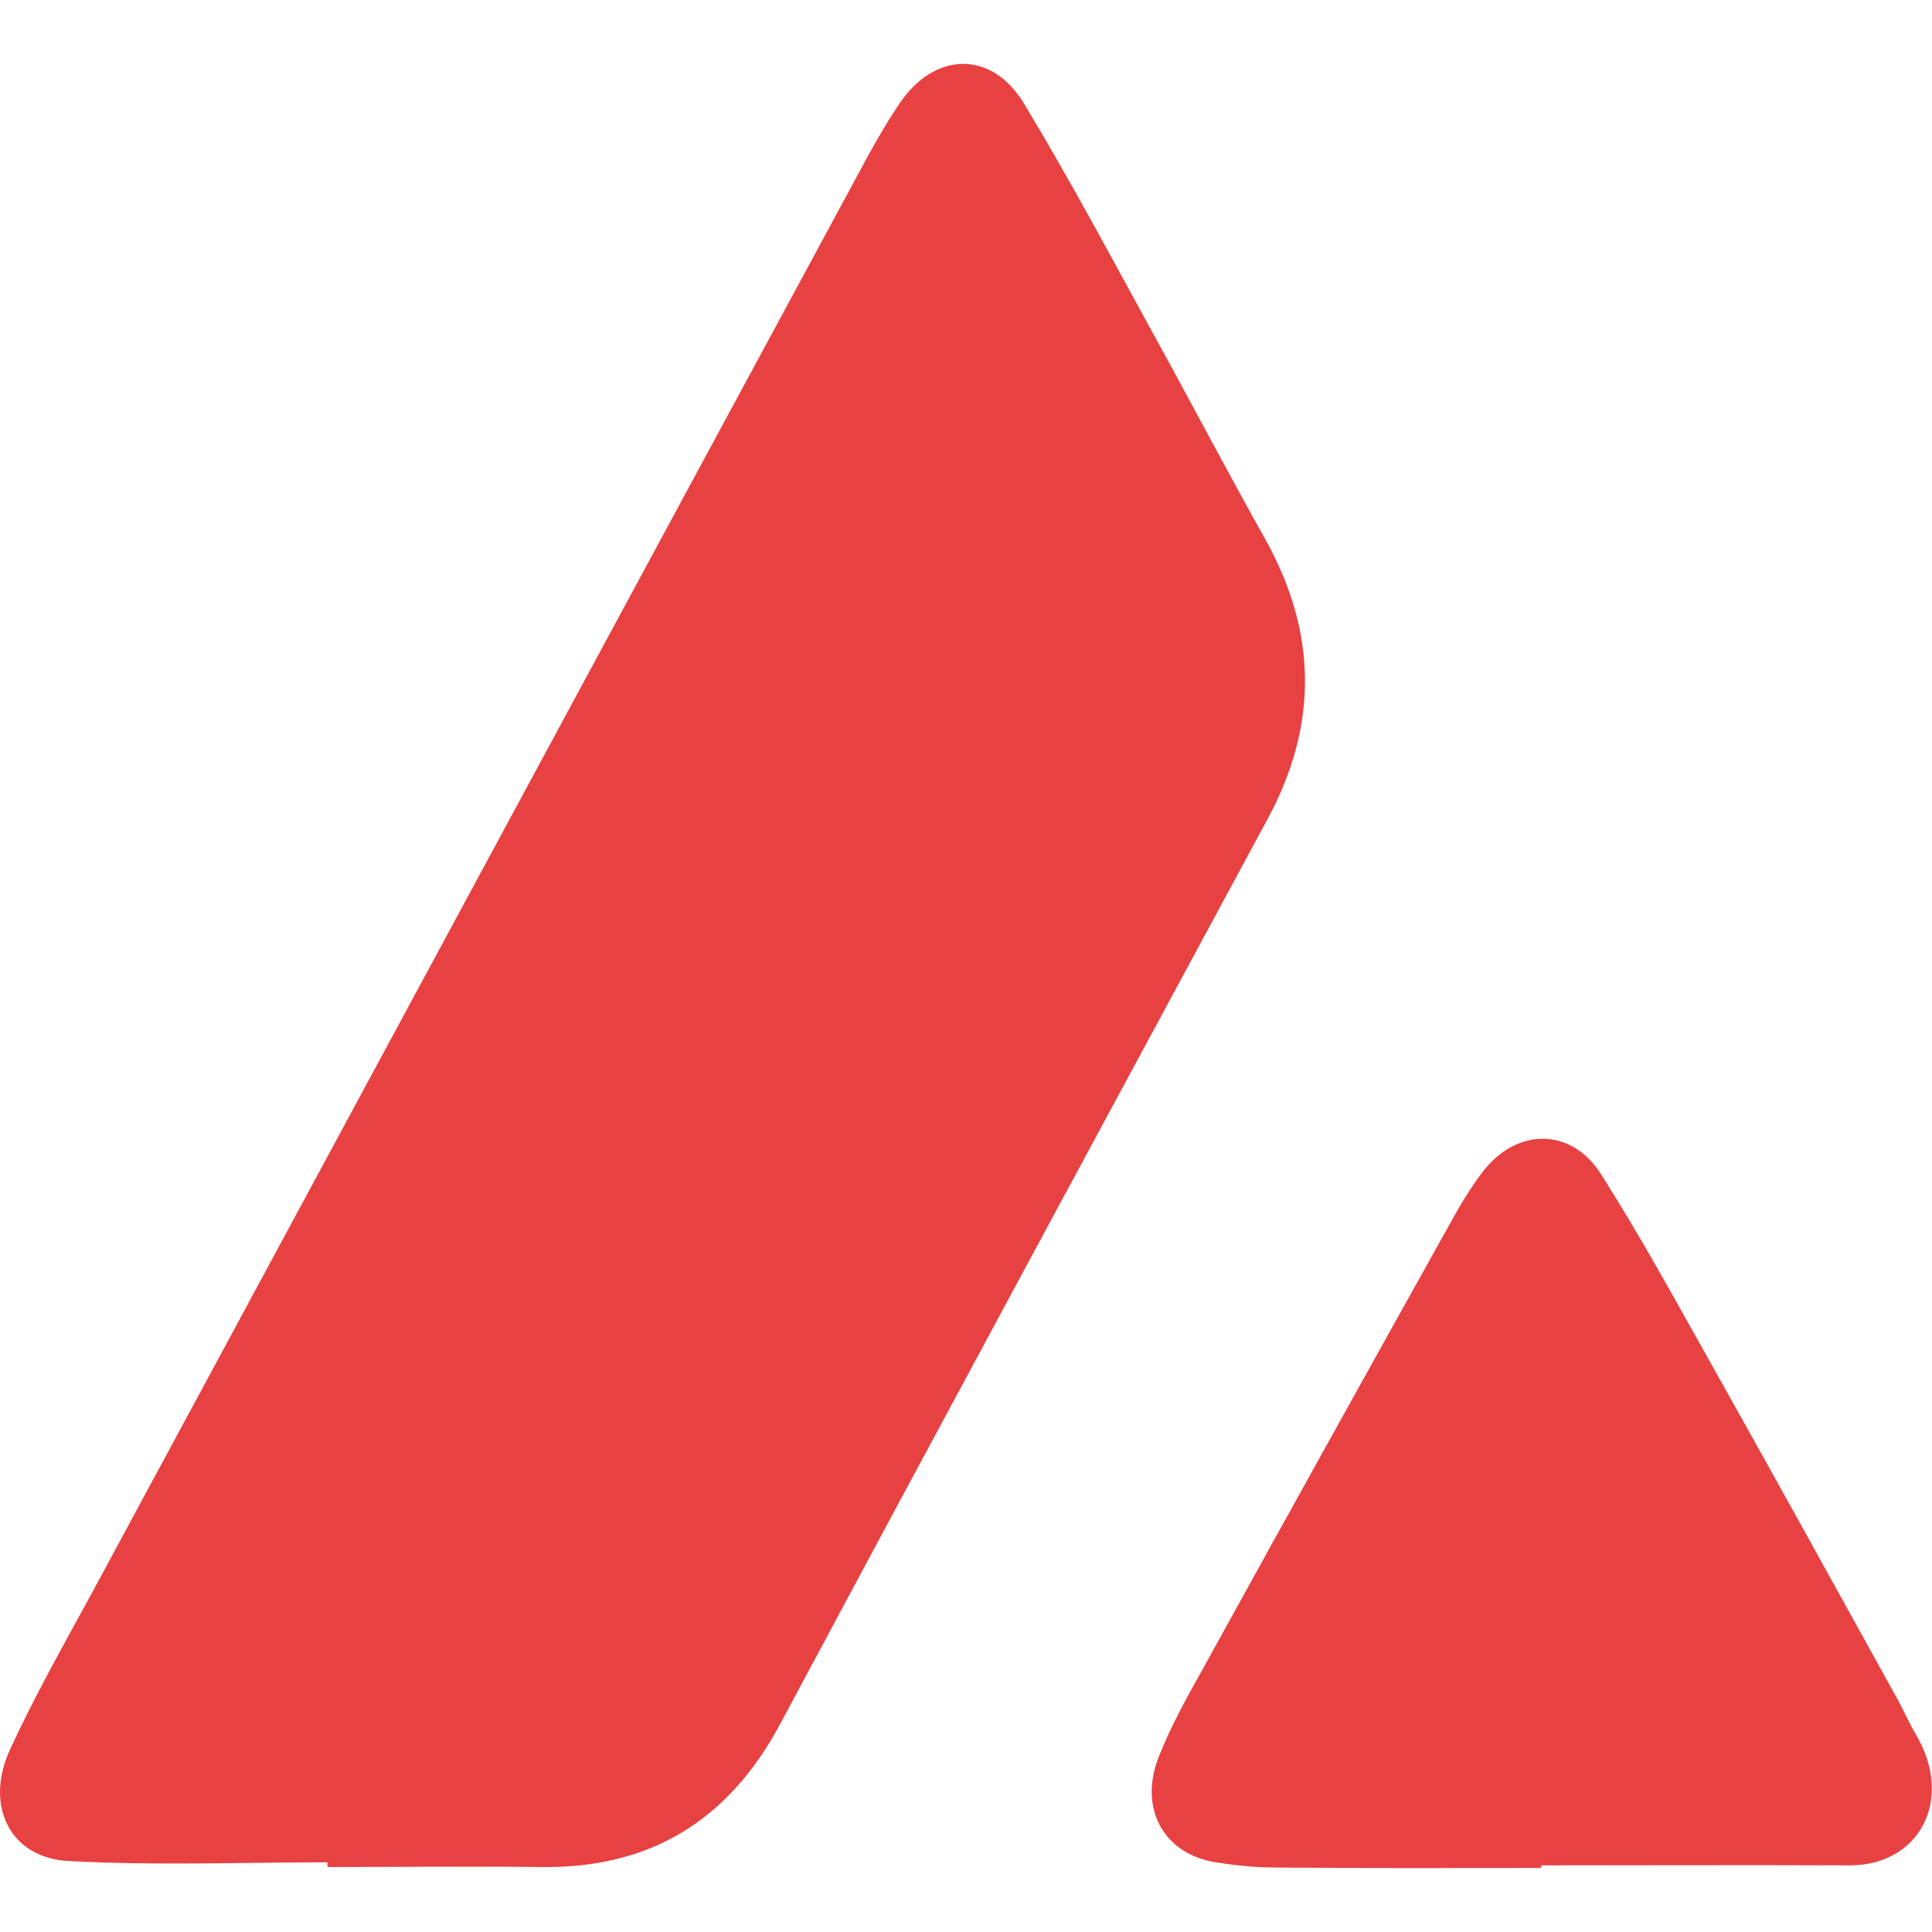
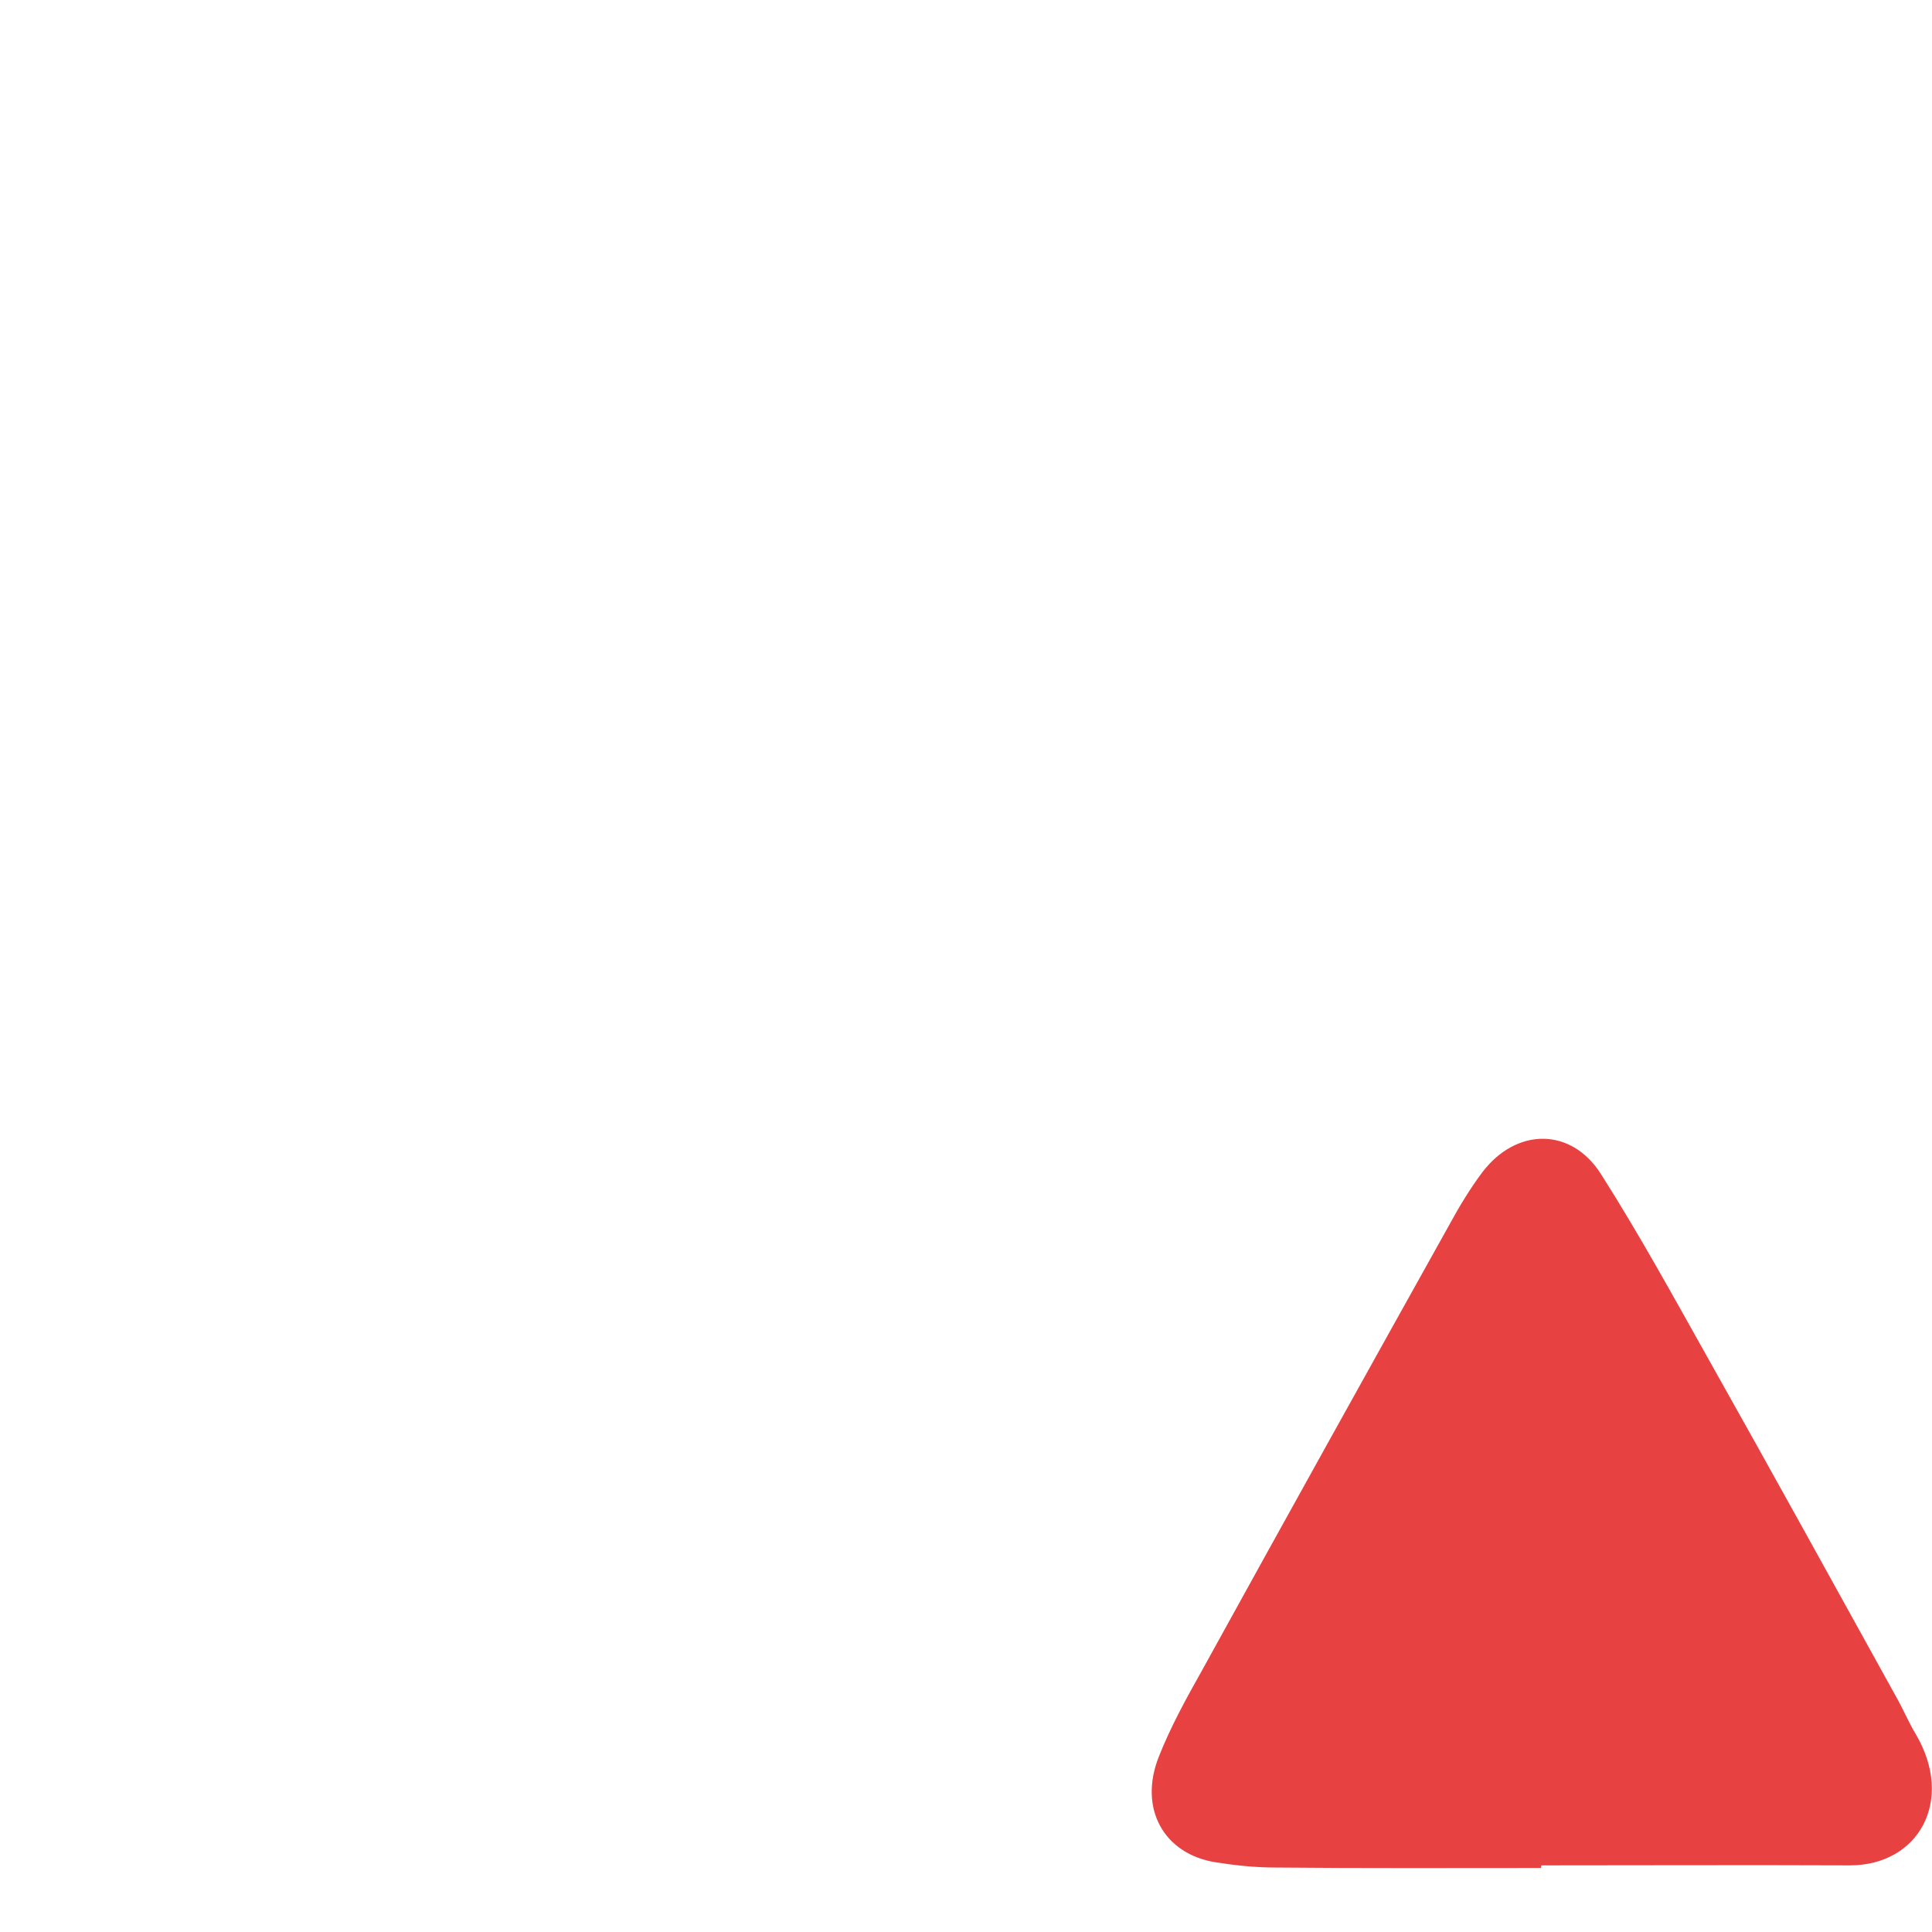
<svg xmlns="http://www.w3.org/2000/svg" width="56" height="56" viewBox="0 0 56 56" fill="none">
-   <path d="M9.489 53.98C6.989 53.98 4.478 54.08 1.979 53.942C0.301 53.855 -0.461 52.342 0.289 50.717C1.003 49.154 1.86 47.654 2.681 46.141C10.072 32.452 17.463 18.75 24.866 5.06C25.247 4.347 25.64 3.635 26.092 2.972C27.115 1.484 28.758 1.459 29.686 3.01C31.031 5.235 32.245 7.523 33.495 9.798C34.566 11.736 35.589 13.699 36.672 15.624C38.172 18.312 38.22 20.987 36.756 23.713C32.031 32.464 27.306 41.203 22.616 49.967C21.081 52.83 18.784 54.155 15.702 54.117C13.631 54.092 11.572 54.117 9.501 54.117C9.489 54.08 9.489 54.03 9.489 53.98Z" fill="#E84142" />
  <path d="M44.669 54.144C42.099 54.144 39.528 54.156 36.957 54.131C36.386 54.131 35.803 54.069 35.243 53.981C33.732 53.744 32.994 52.419 33.589 50.918C33.934 50.043 34.398 49.206 34.862 48.38C37.231 44.08 39.623 39.779 42.015 35.491C42.301 34.966 42.61 34.453 42.967 33.978C43.943 32.691 45.526 32.666 46.395 34.016C47.502 35.754 48.502 37.579 49.513 39.379C51.37 42.68 53.203 46.005 55.036 49.318C55.202 49.631 55.345 49.956 55.524 50.256C56.666 52.181 55.619 54.069 53.619 54.069C50.644 54.056 47.669 54.069 44.681 54.069C44.669 54.094 44.669 54.119 44.669 54.144Z" fill="#E84142" />
</svg>